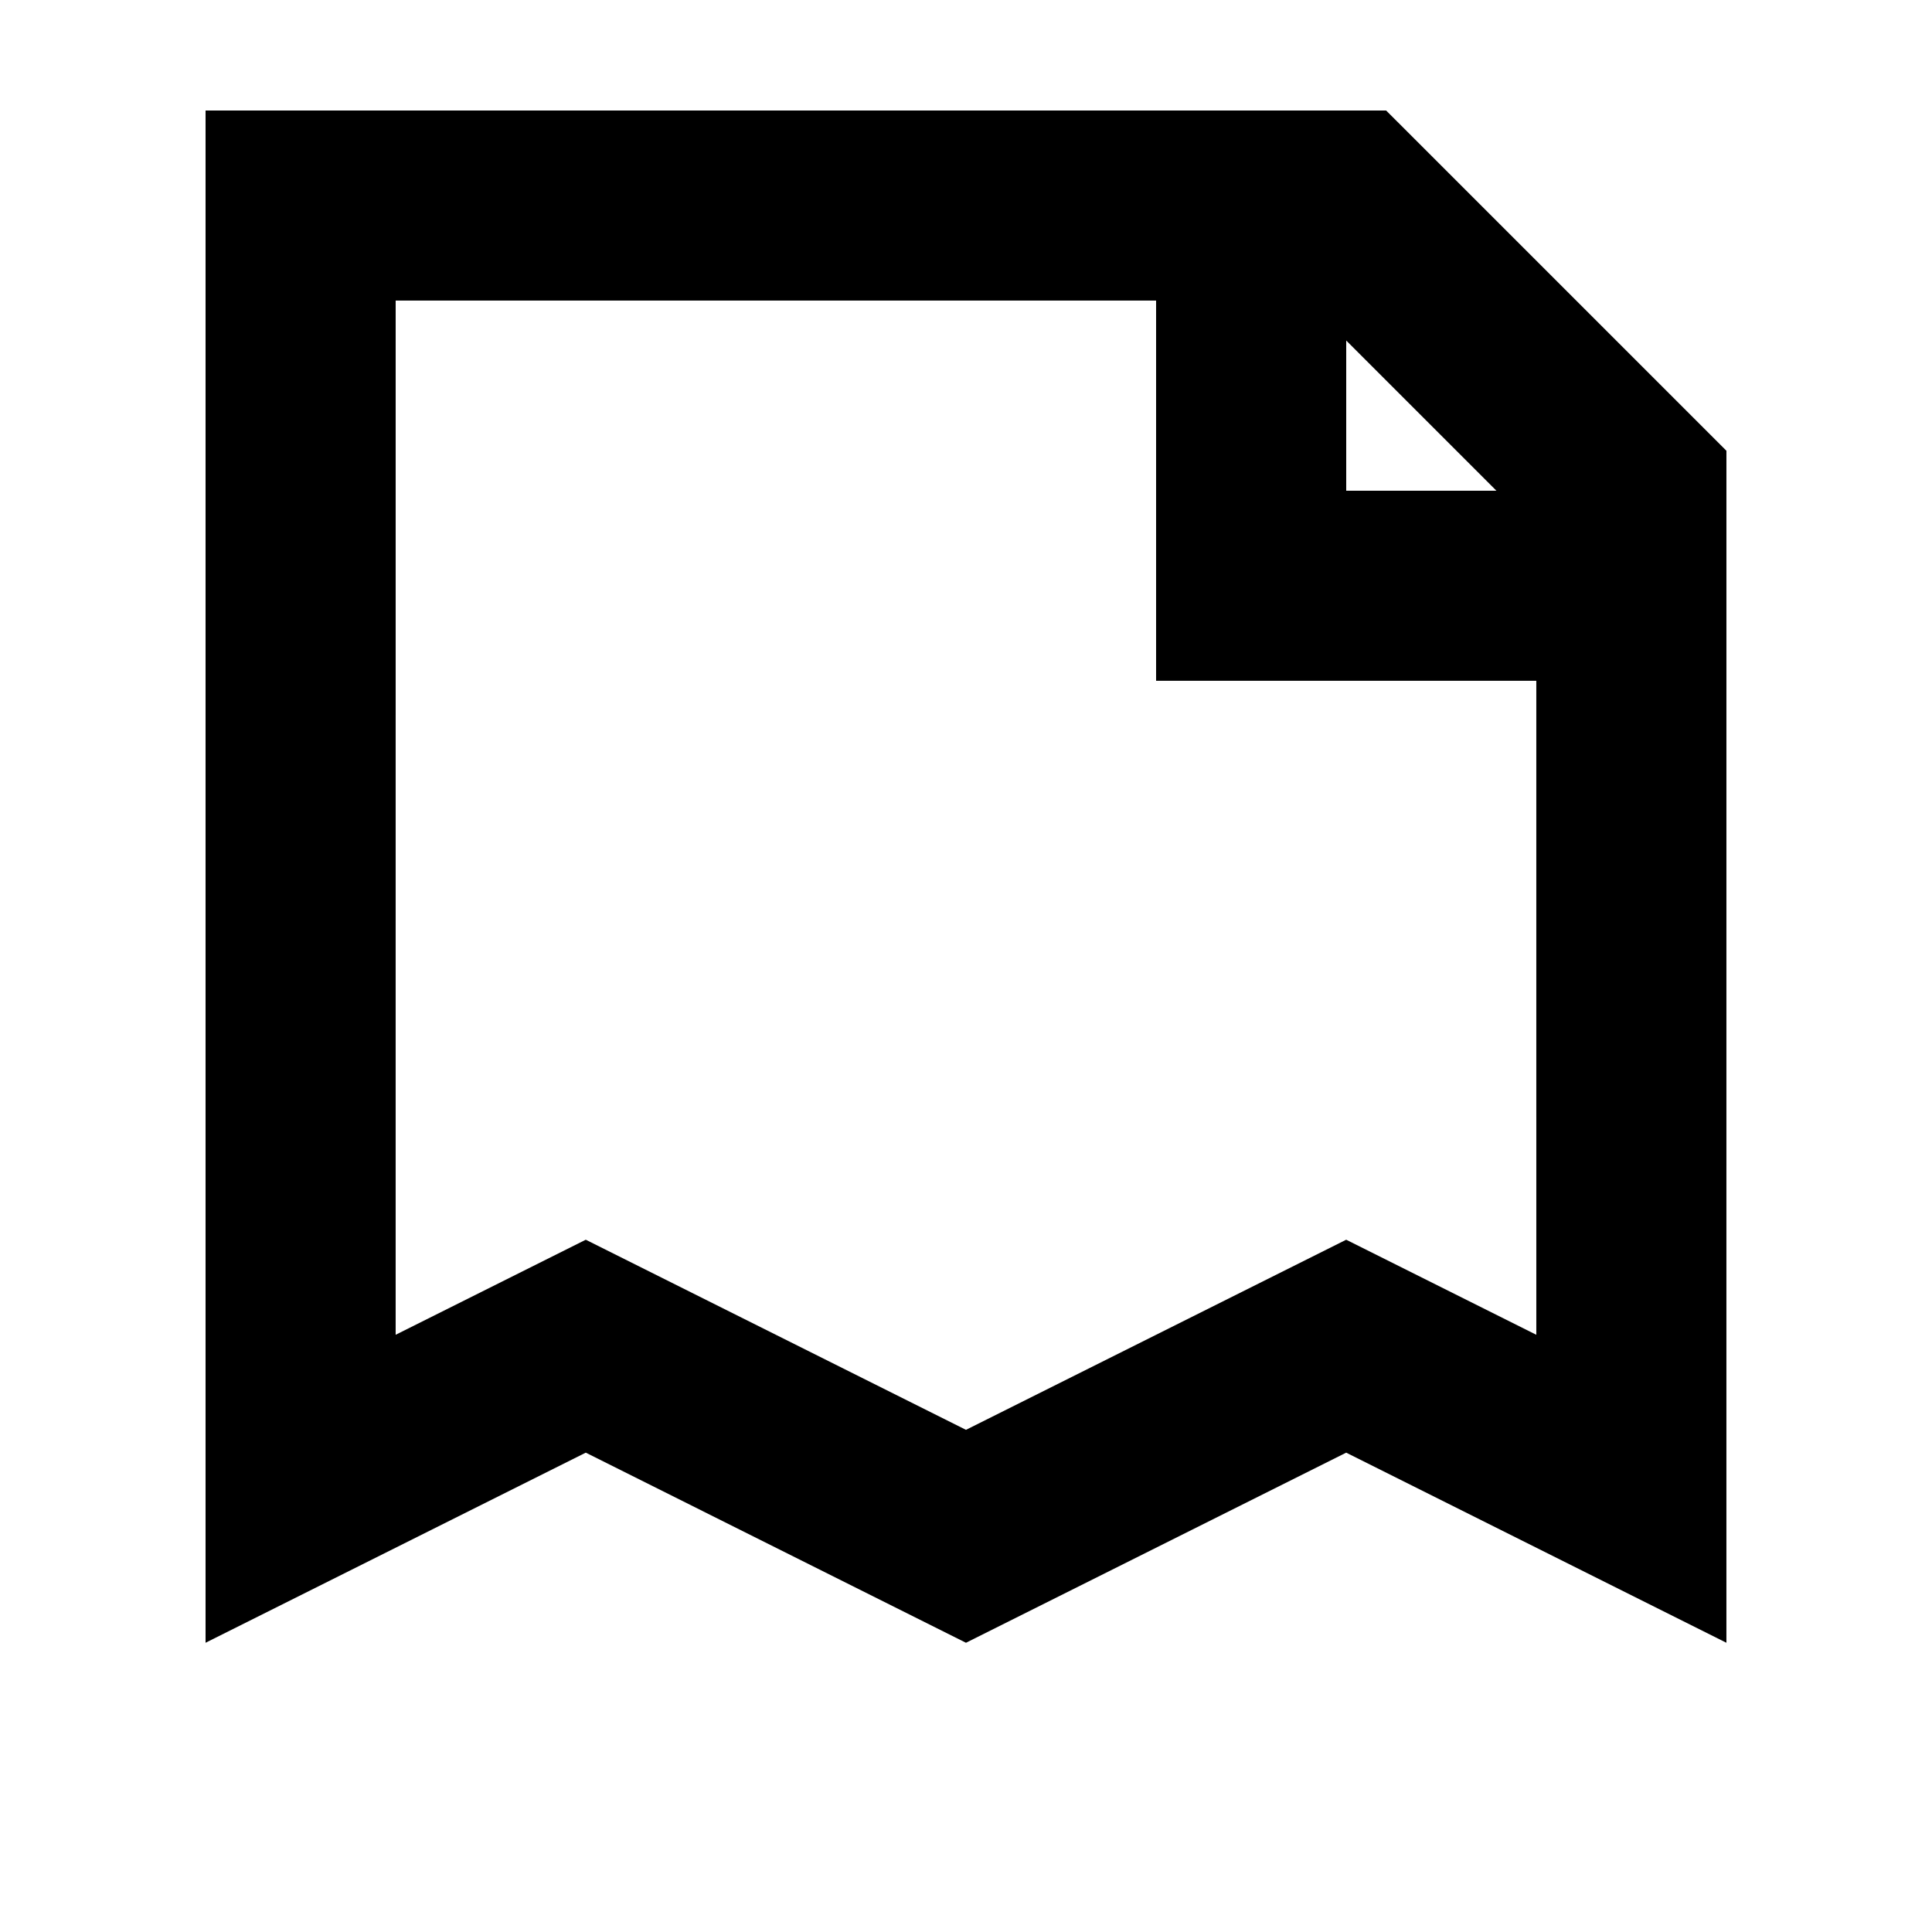
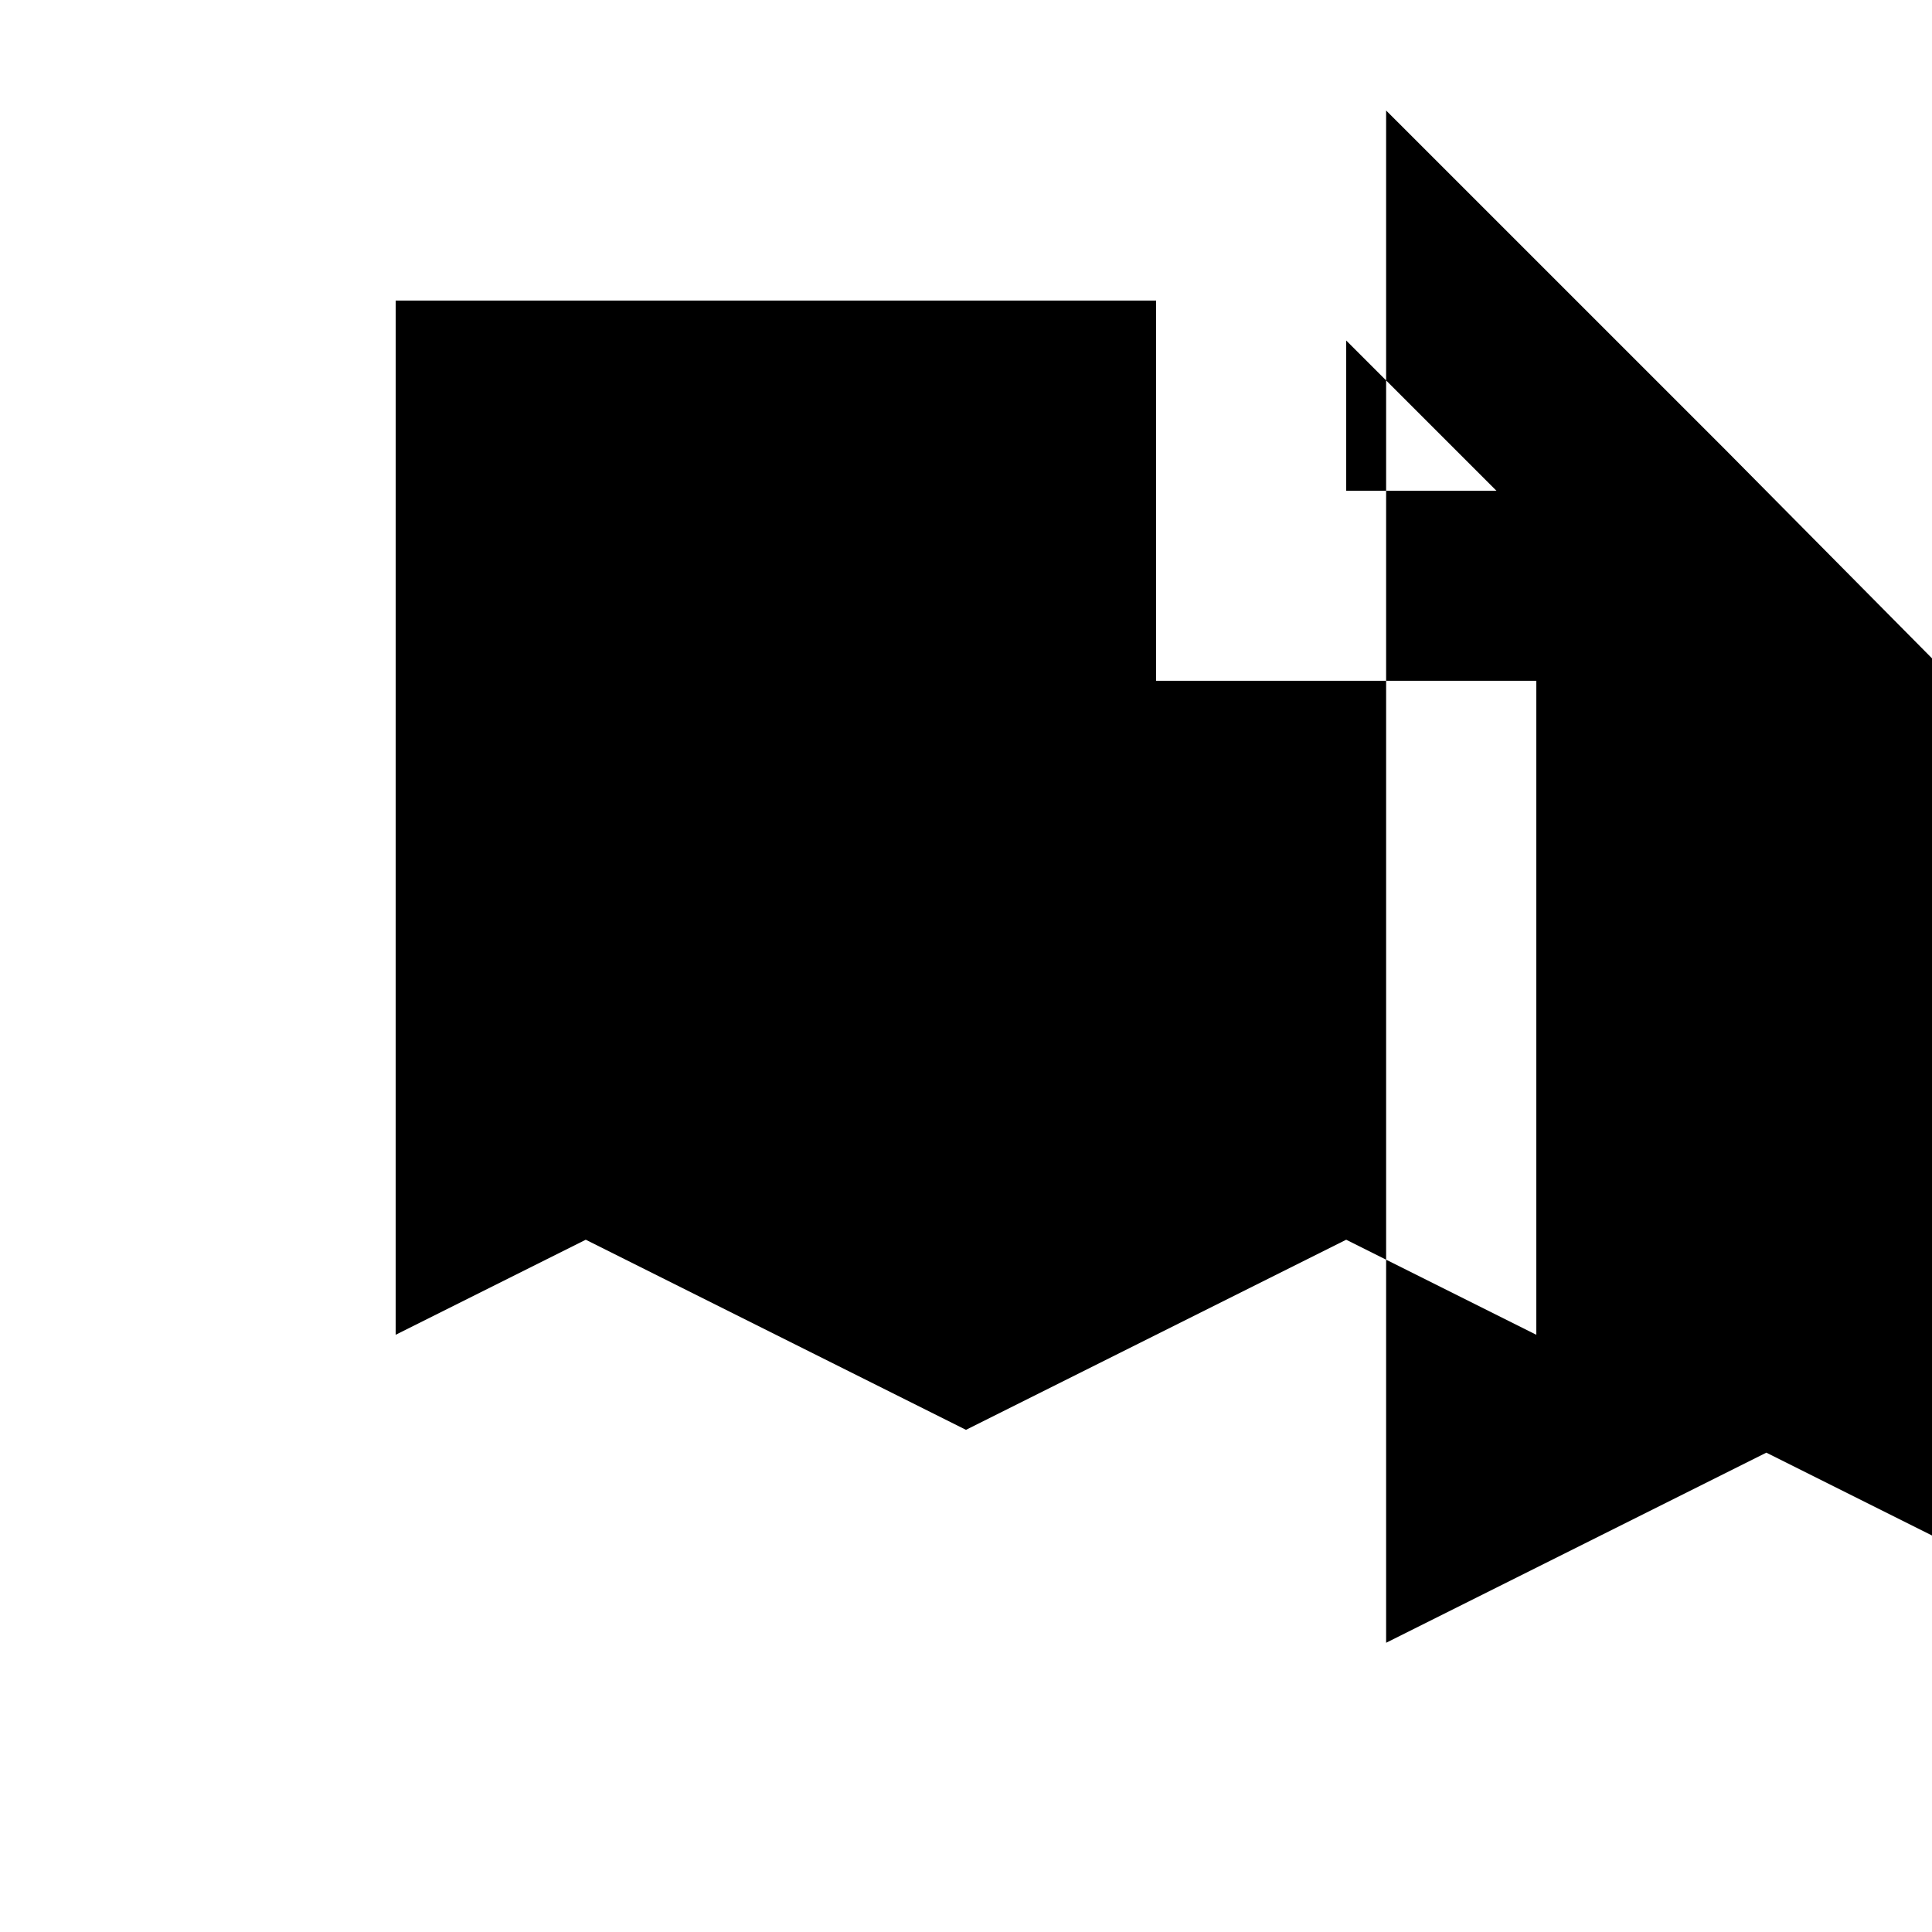
<svg xmlns="http://www.w3.org/2000/svg" fill="#000000" width="800px" height="800px" version="1.1" viewBox="144 144 512 512">
-   <path d="m601.52 263.46-90.184-90.18h-312.86v406.07l100.76-50.383 100.76 50.383 100.76-50.383 100.76 50.383zm-100.76-29.219 39.801 39.801h-39.801zm50.379 263.49-50.383-25.191-100.76 50.383-100.76-50.383-50.383 25.191 0.004-274.07h201.52v100.76h100.76z" />
+   <path d="m601.52 263.46-90.184-90.18v406.07l100.76-50.383 100.76 50.383 100.76-50.383 100.76 50.383zm-100.76-29.219 39.801 39.801h-39.801zm50.379 263.49-50.383-25.191-100.76 50.383-100.76-50.383-50.383 25.191 0.004-274.07h201.52v100.76h100.76z" />
</svg>